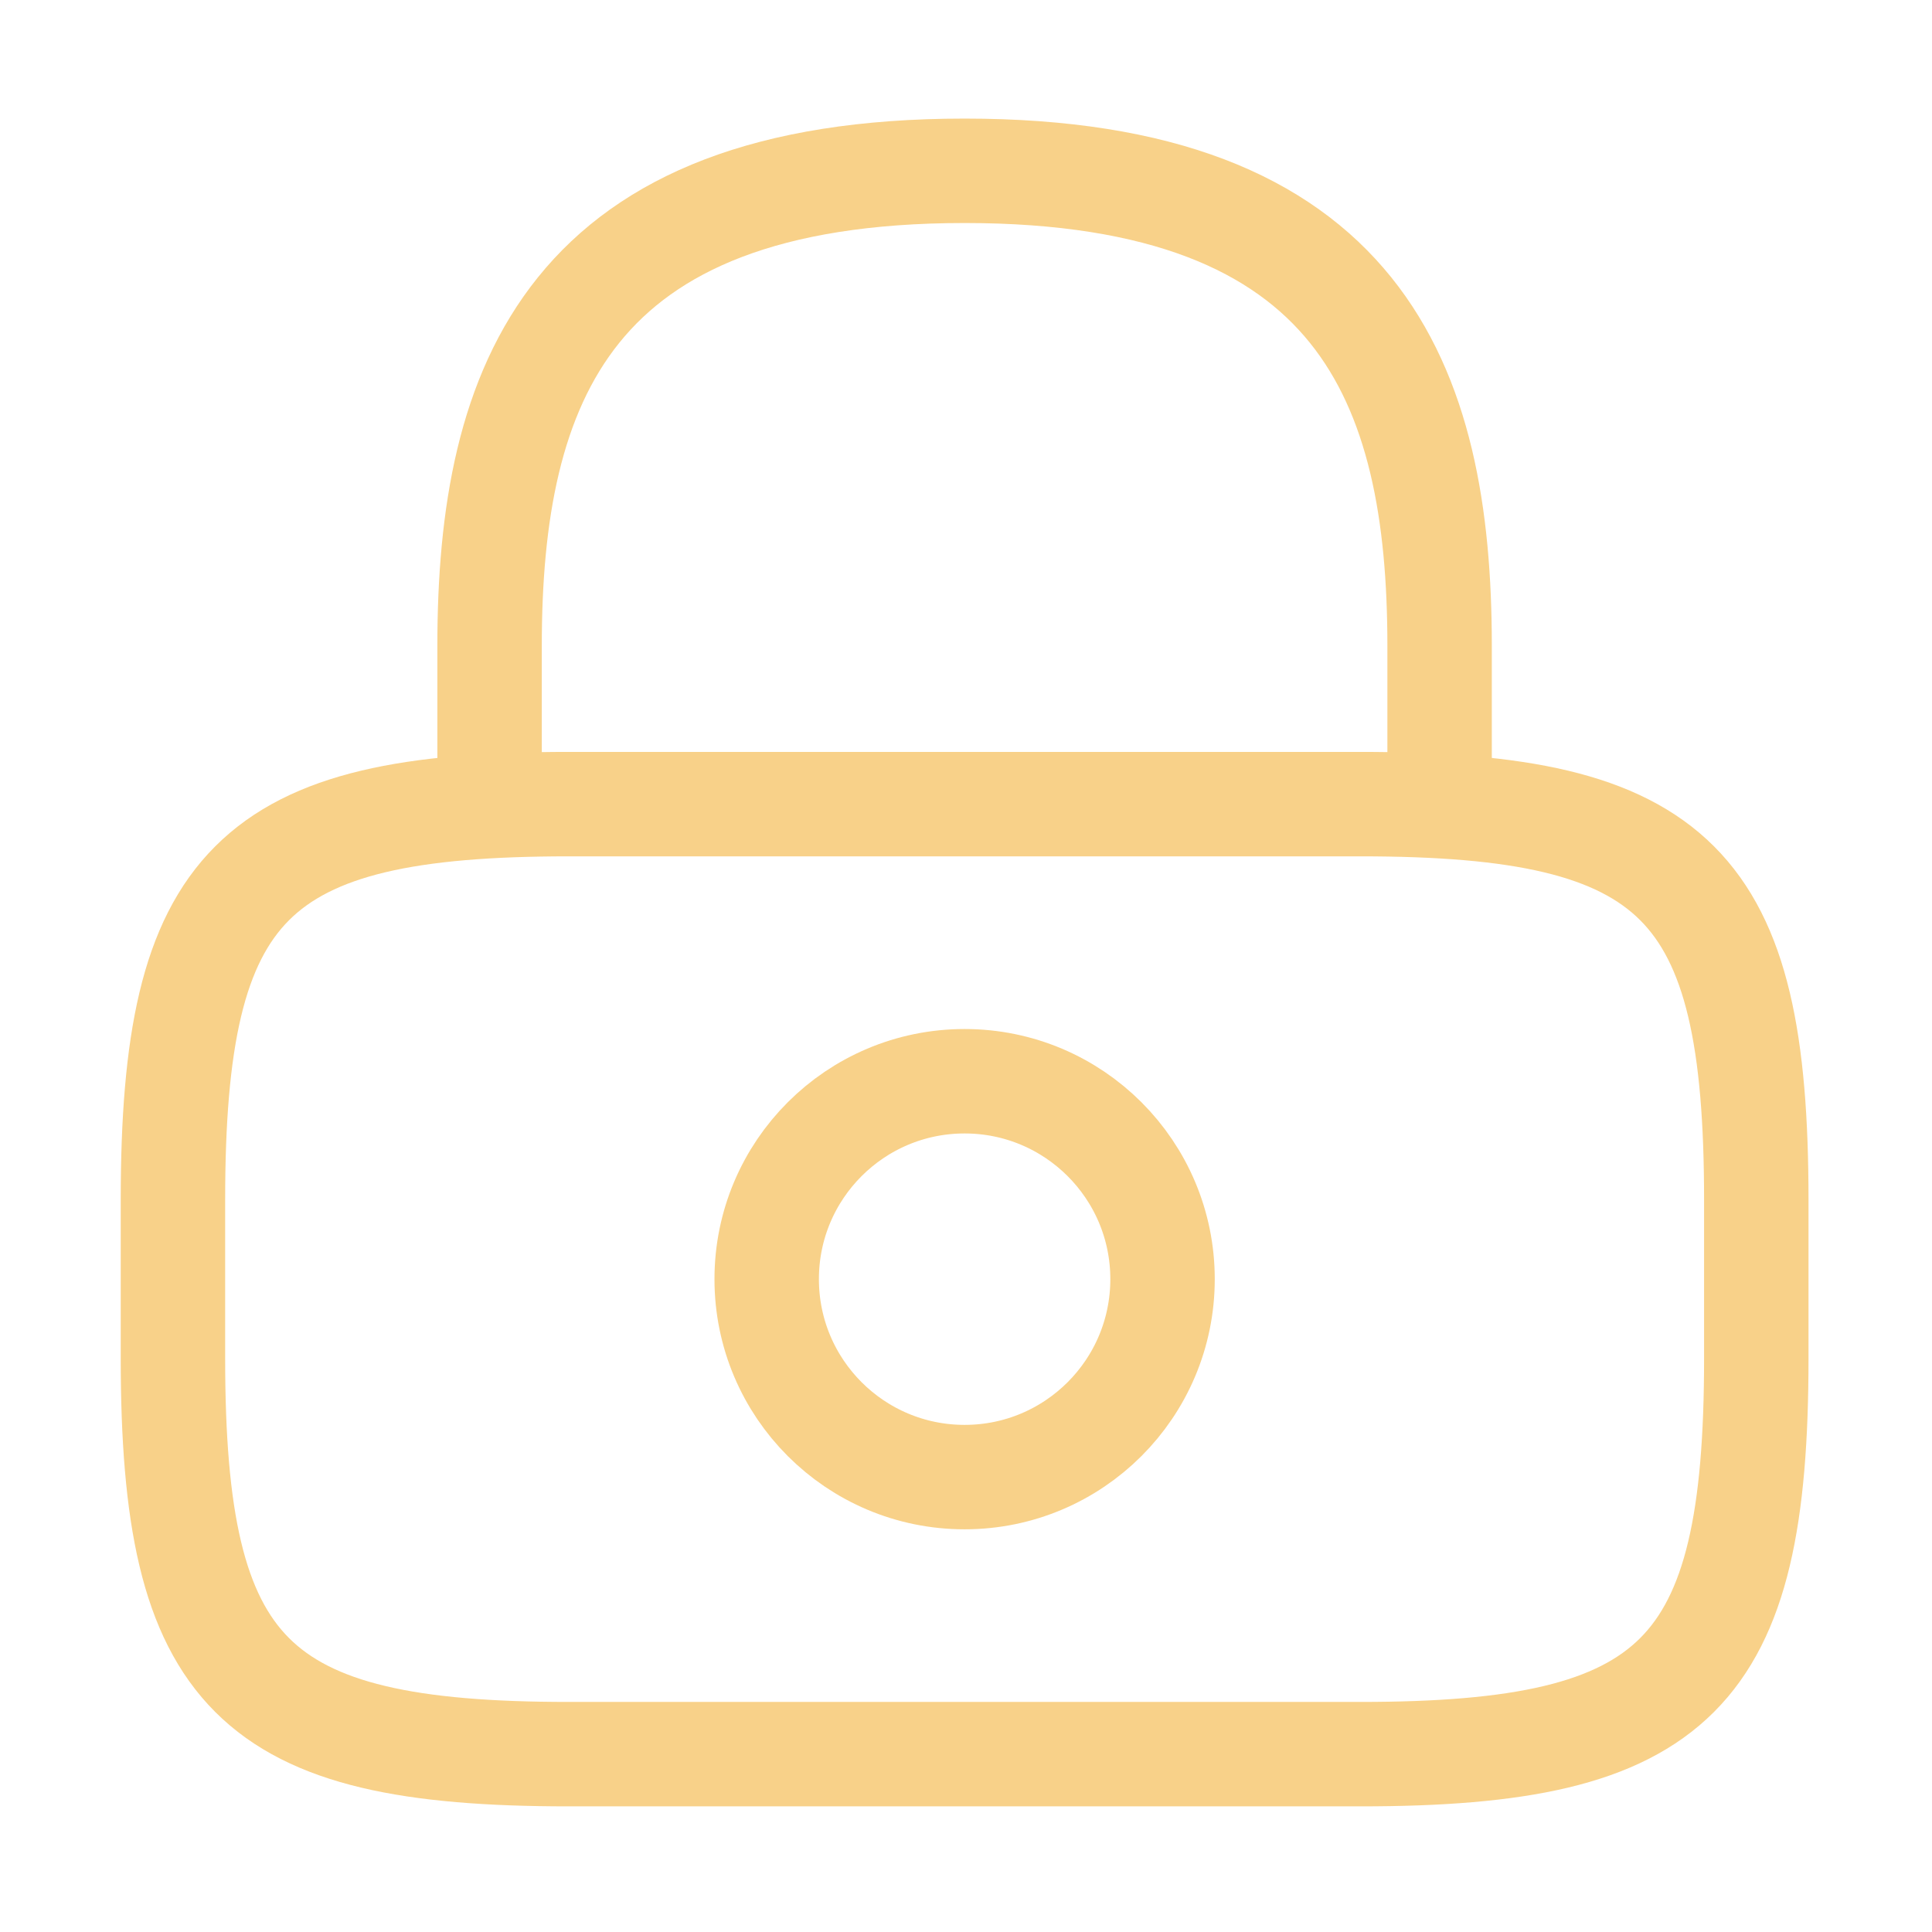
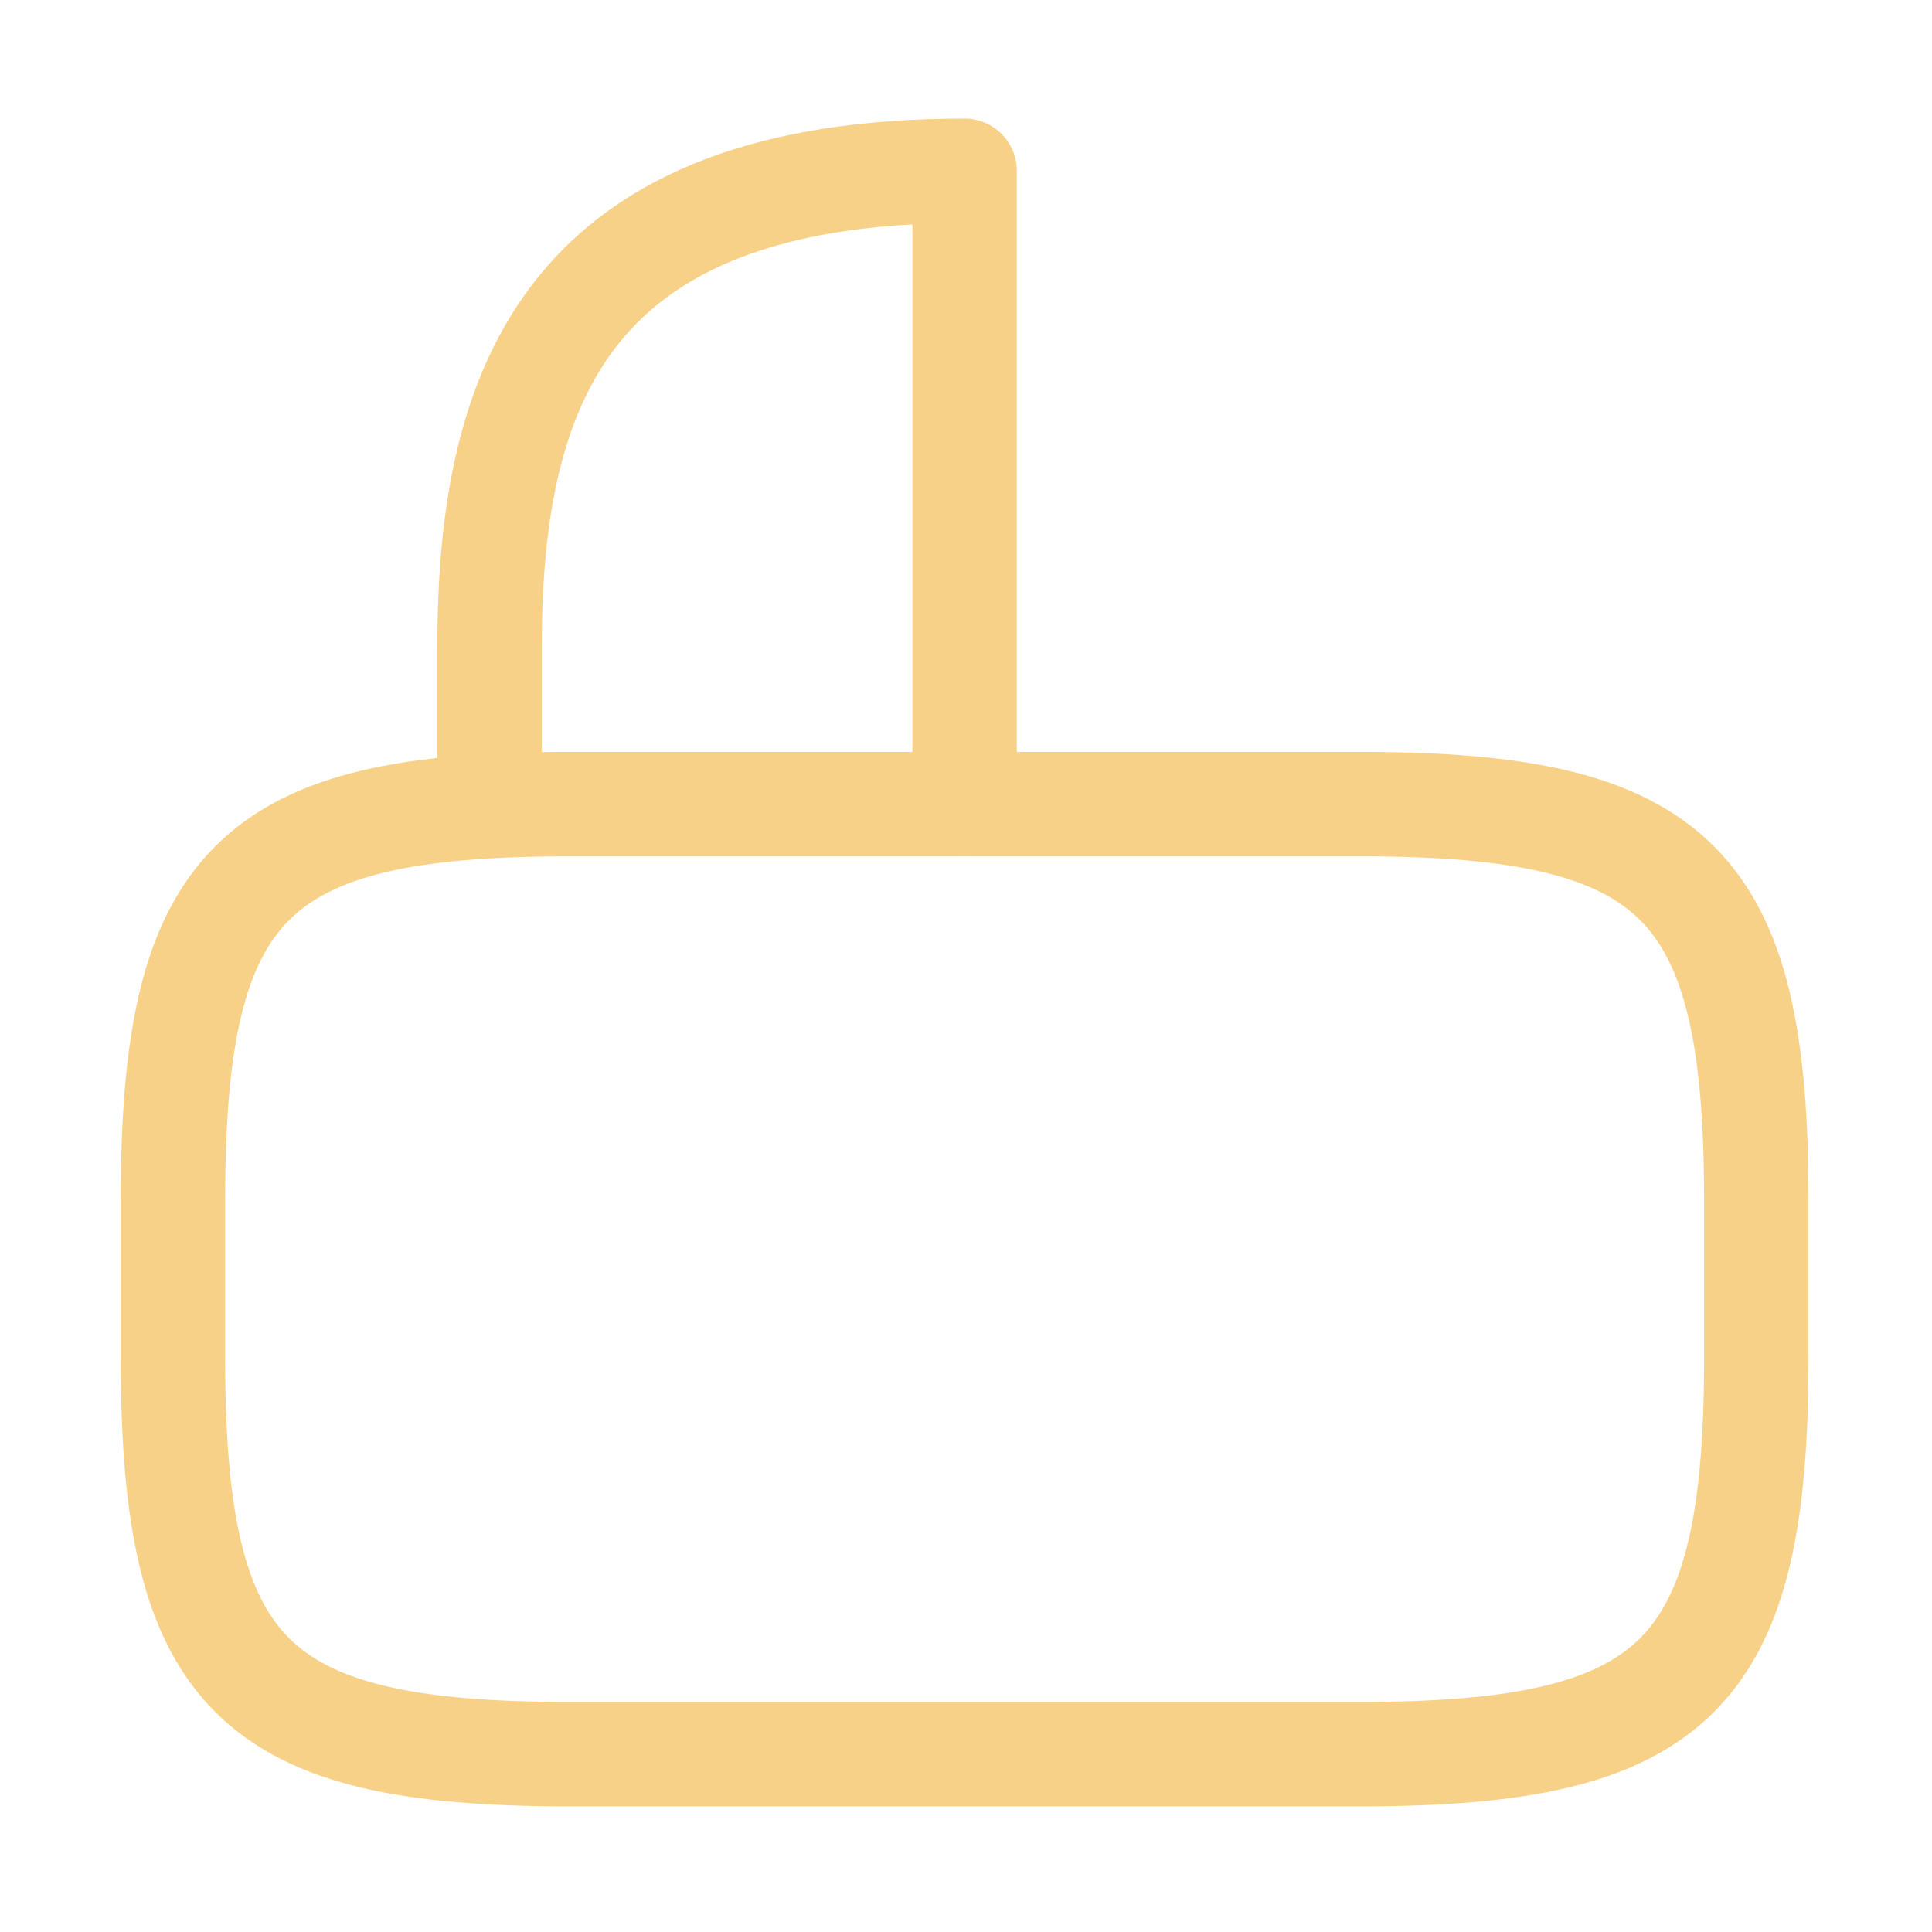
<svg xmlns="http://www.w3.org/2000/svg" width="37" height="37" viewBox="0 0 37 37" fill="none">
-   <path d="M9.376 15.4V12.368C9.376 7.349 10.892 3.271 18.473 3.271C26.054 3.271 27.57 7.349 27.57 12.368V15.4" stroke="#F8D189" stroke-width="2" stroke-linecap="round" stroke-linejoin="round" />
-   <path d="M18.473 28.288C20.567 28.288 22.264 26.591 22.264 24.497C22.264 22.404 20.567 20.707 18.473 20.707C16.38 20.707 14.683 22.404 14.683 24.497C14.683 26.591 16.38 28.288 18.473 28.288Z" stroke="#F8D189" stroke-width="2" stroke-linecap="round" stroke-linejoin="round" />
+   <path d="M9.376 15.4V12.368C9.376 7.349 10.892 3.271 18.473 3.271V15.4" stroke="#F8D189" stroke-width="2" stroke-linecap="round" stroke-linejoin="round" />
  <path d="M26.054 33.594H10.892C4.828 33.594 3.312 32.078 3.312 26.014V22.981C3.312 16.917 4.828 15.4 10.892 15.4H26.054C32.119 15.4 33.635 16.917 33.635 22.981V26.014C33.635 32.078 32.119 33.594 26.054 33.594Z" stroke="#F8D189" stroke-width="2" stroke-linecap="round" stroke-linejoin="round" />
</svg>